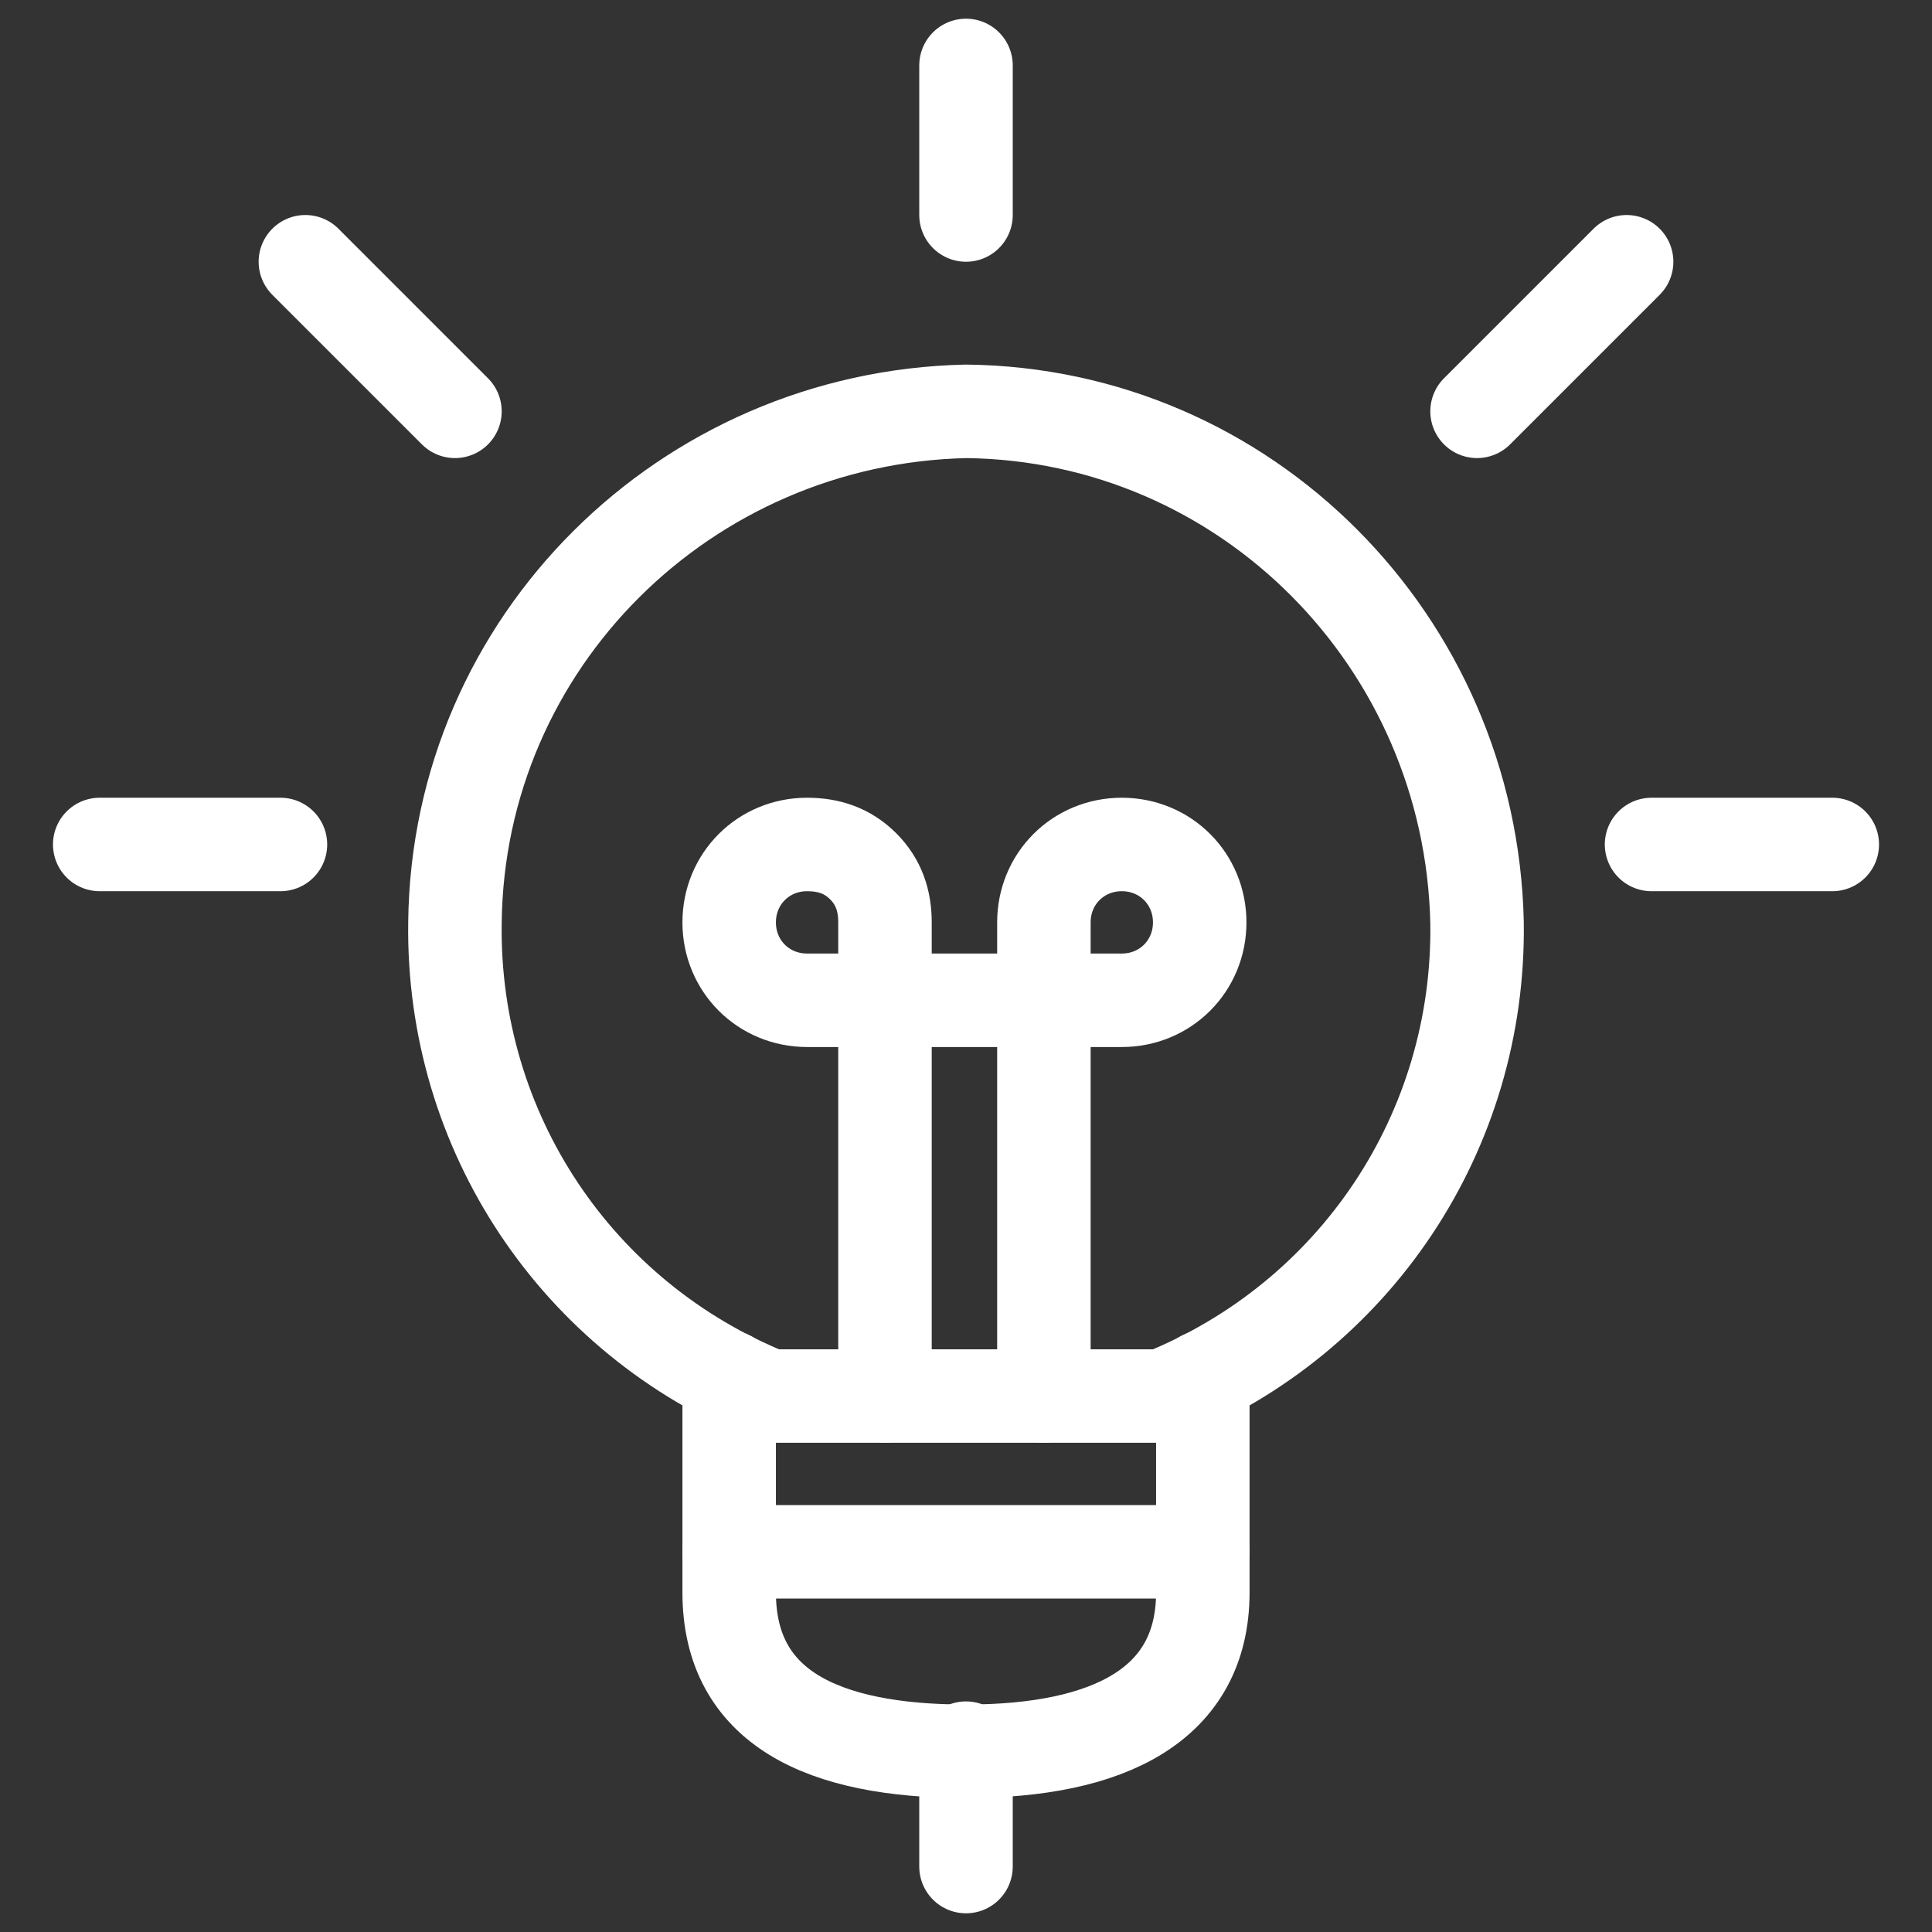
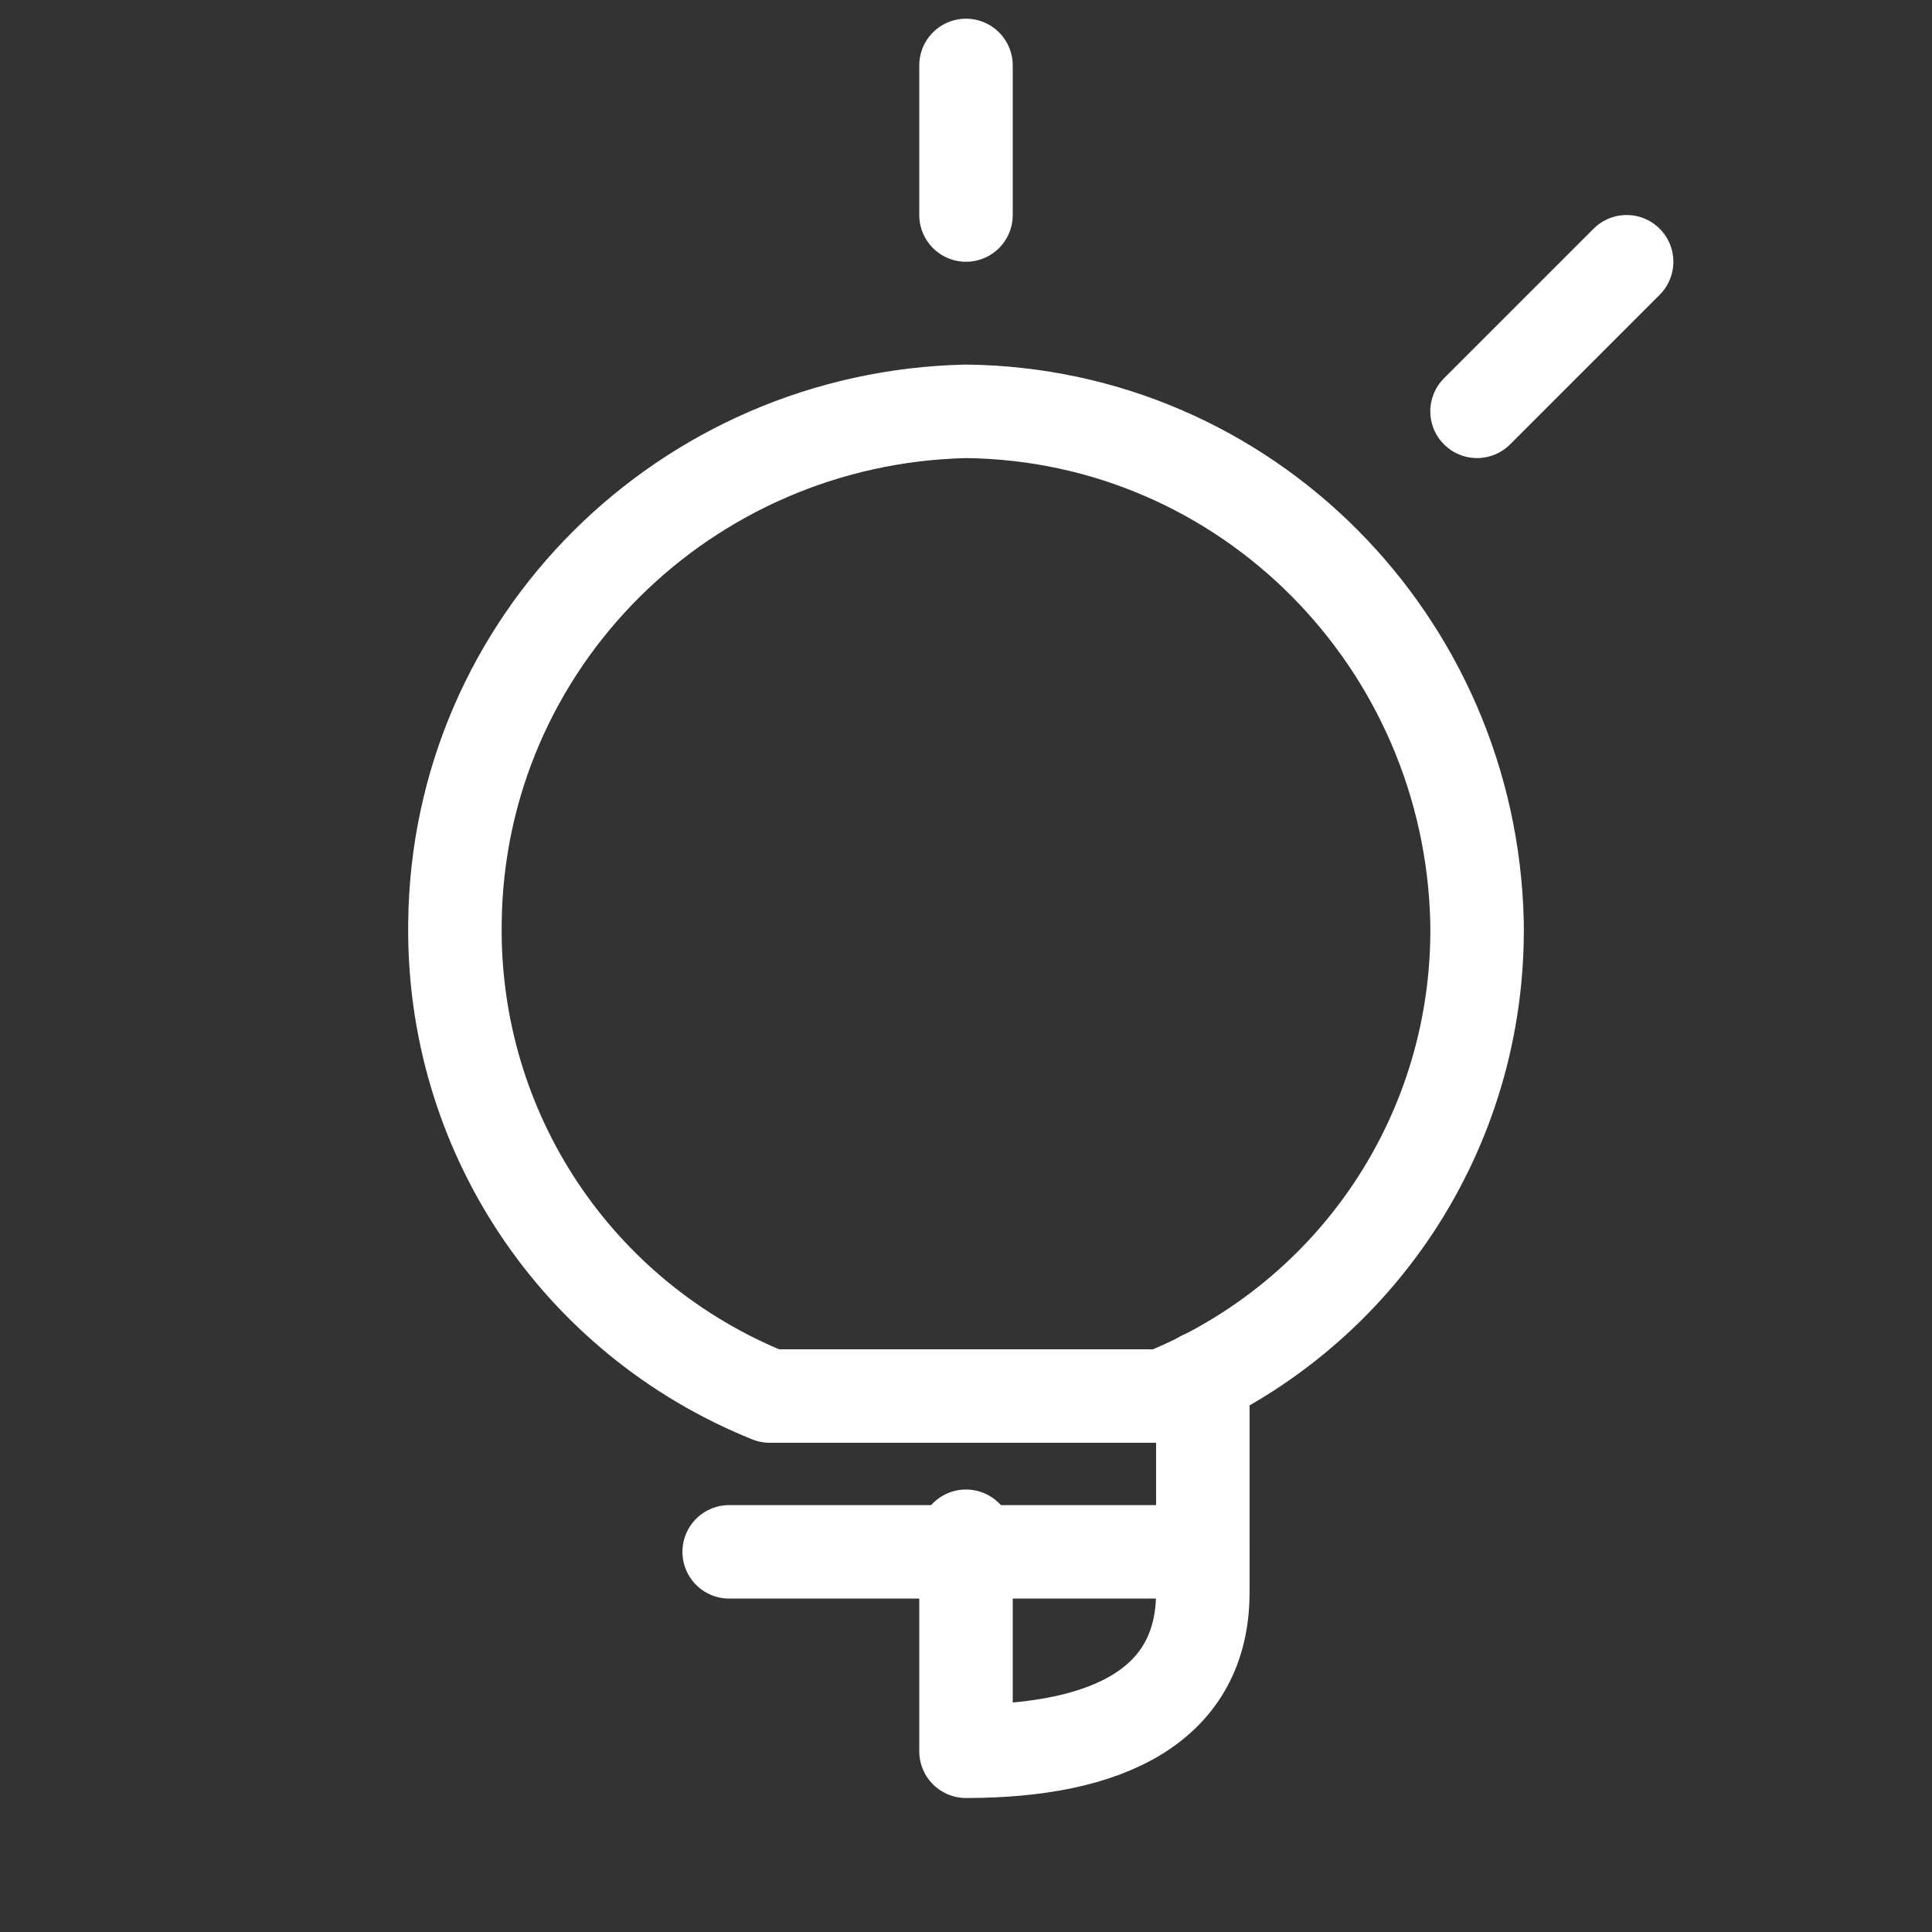
<svg xmlns="http://www.w3.org/2000/svg" version="1.1" id="Calque_1" x="0px" y="0px" viewBox="0 0 62 62" style="enable-background:new 0 0 62 62;" xml:space="preserve">
  <rect x="0" y="0" width="62" height="62" fill="#333333" stroke="none" />
  <style type="text/css">
	.st0{fill:none;stroke:#FFFFFF;stroke-width:3;stroke-linecap:round;stroke-linejoin:round;}
</style>
  <g id="Work-Office-Companies__x2F__Ideas_x2F_Creativity__x2F__bulb-1">
    <g id="Group_2">
      <g id="bulb-1">
-         <path id="Shape_14" class="st0" d="M38.6,44.2v6.9c0,3.6-3,5.1-7.6,5.1s-7.6-1.4-7.6-5.1v-6.9" />
-         <path id="Shape_15" class="st0" d="M33.5,44.8V29.6c0-1.4,1.1-2.5,2.5-2.5c1.4,0,2.5,1.1,2.5,2.5s-1.1,2.5-2.5,2.5H25.9     c-1.4,0-2.5-1.1-2.5-2.5s1.1-2.5,2.5-2.5c0.7,0,1.3,0.2,1.8,0.7c0.5,0.5,0.7,1.1,0.7,1.8v15.2" />
+         <path id="Shape_14" class="st0" d="M38.6,44.2v6.9c0,3.6-3,5.1-7.6,5.1v-6.9" />
        <path id="Shape_16" class="st0" d="M37.3,44.8c6.2-2.5,10.2-8.5,10.1-15.2c-0.2-9-7.4-16.3-16.4-16.4c-9,0.2-16.3,7.4-16.4,16.4     c-0.1,6.7,3.9,12.7,10.1,15.2H37.3z" />
        <path id="Shape_17" class="st0" d="M23.4,49.8h15.2" />
        <path id="Shape_18" class="st0" d="M31,2.1v4.8" />
-         <path id="Shape_19" class="st0" d="M31,56.1v3.8" />
-         <path id="Shape_20" class="st0" d="M3.2,27.1H9" />
-         <path id="Shape_21" class="st0" d="M9.8,8.4l4.8,4.8" />
-         <path id="Shape_22" class="st0" d="M58.8,27.1H53" />
        <path id="Shape_23" class="st0" d="M52.2,8.4l-4.8,4.8" />
      </g>
    </g>
  </g>
</svg>